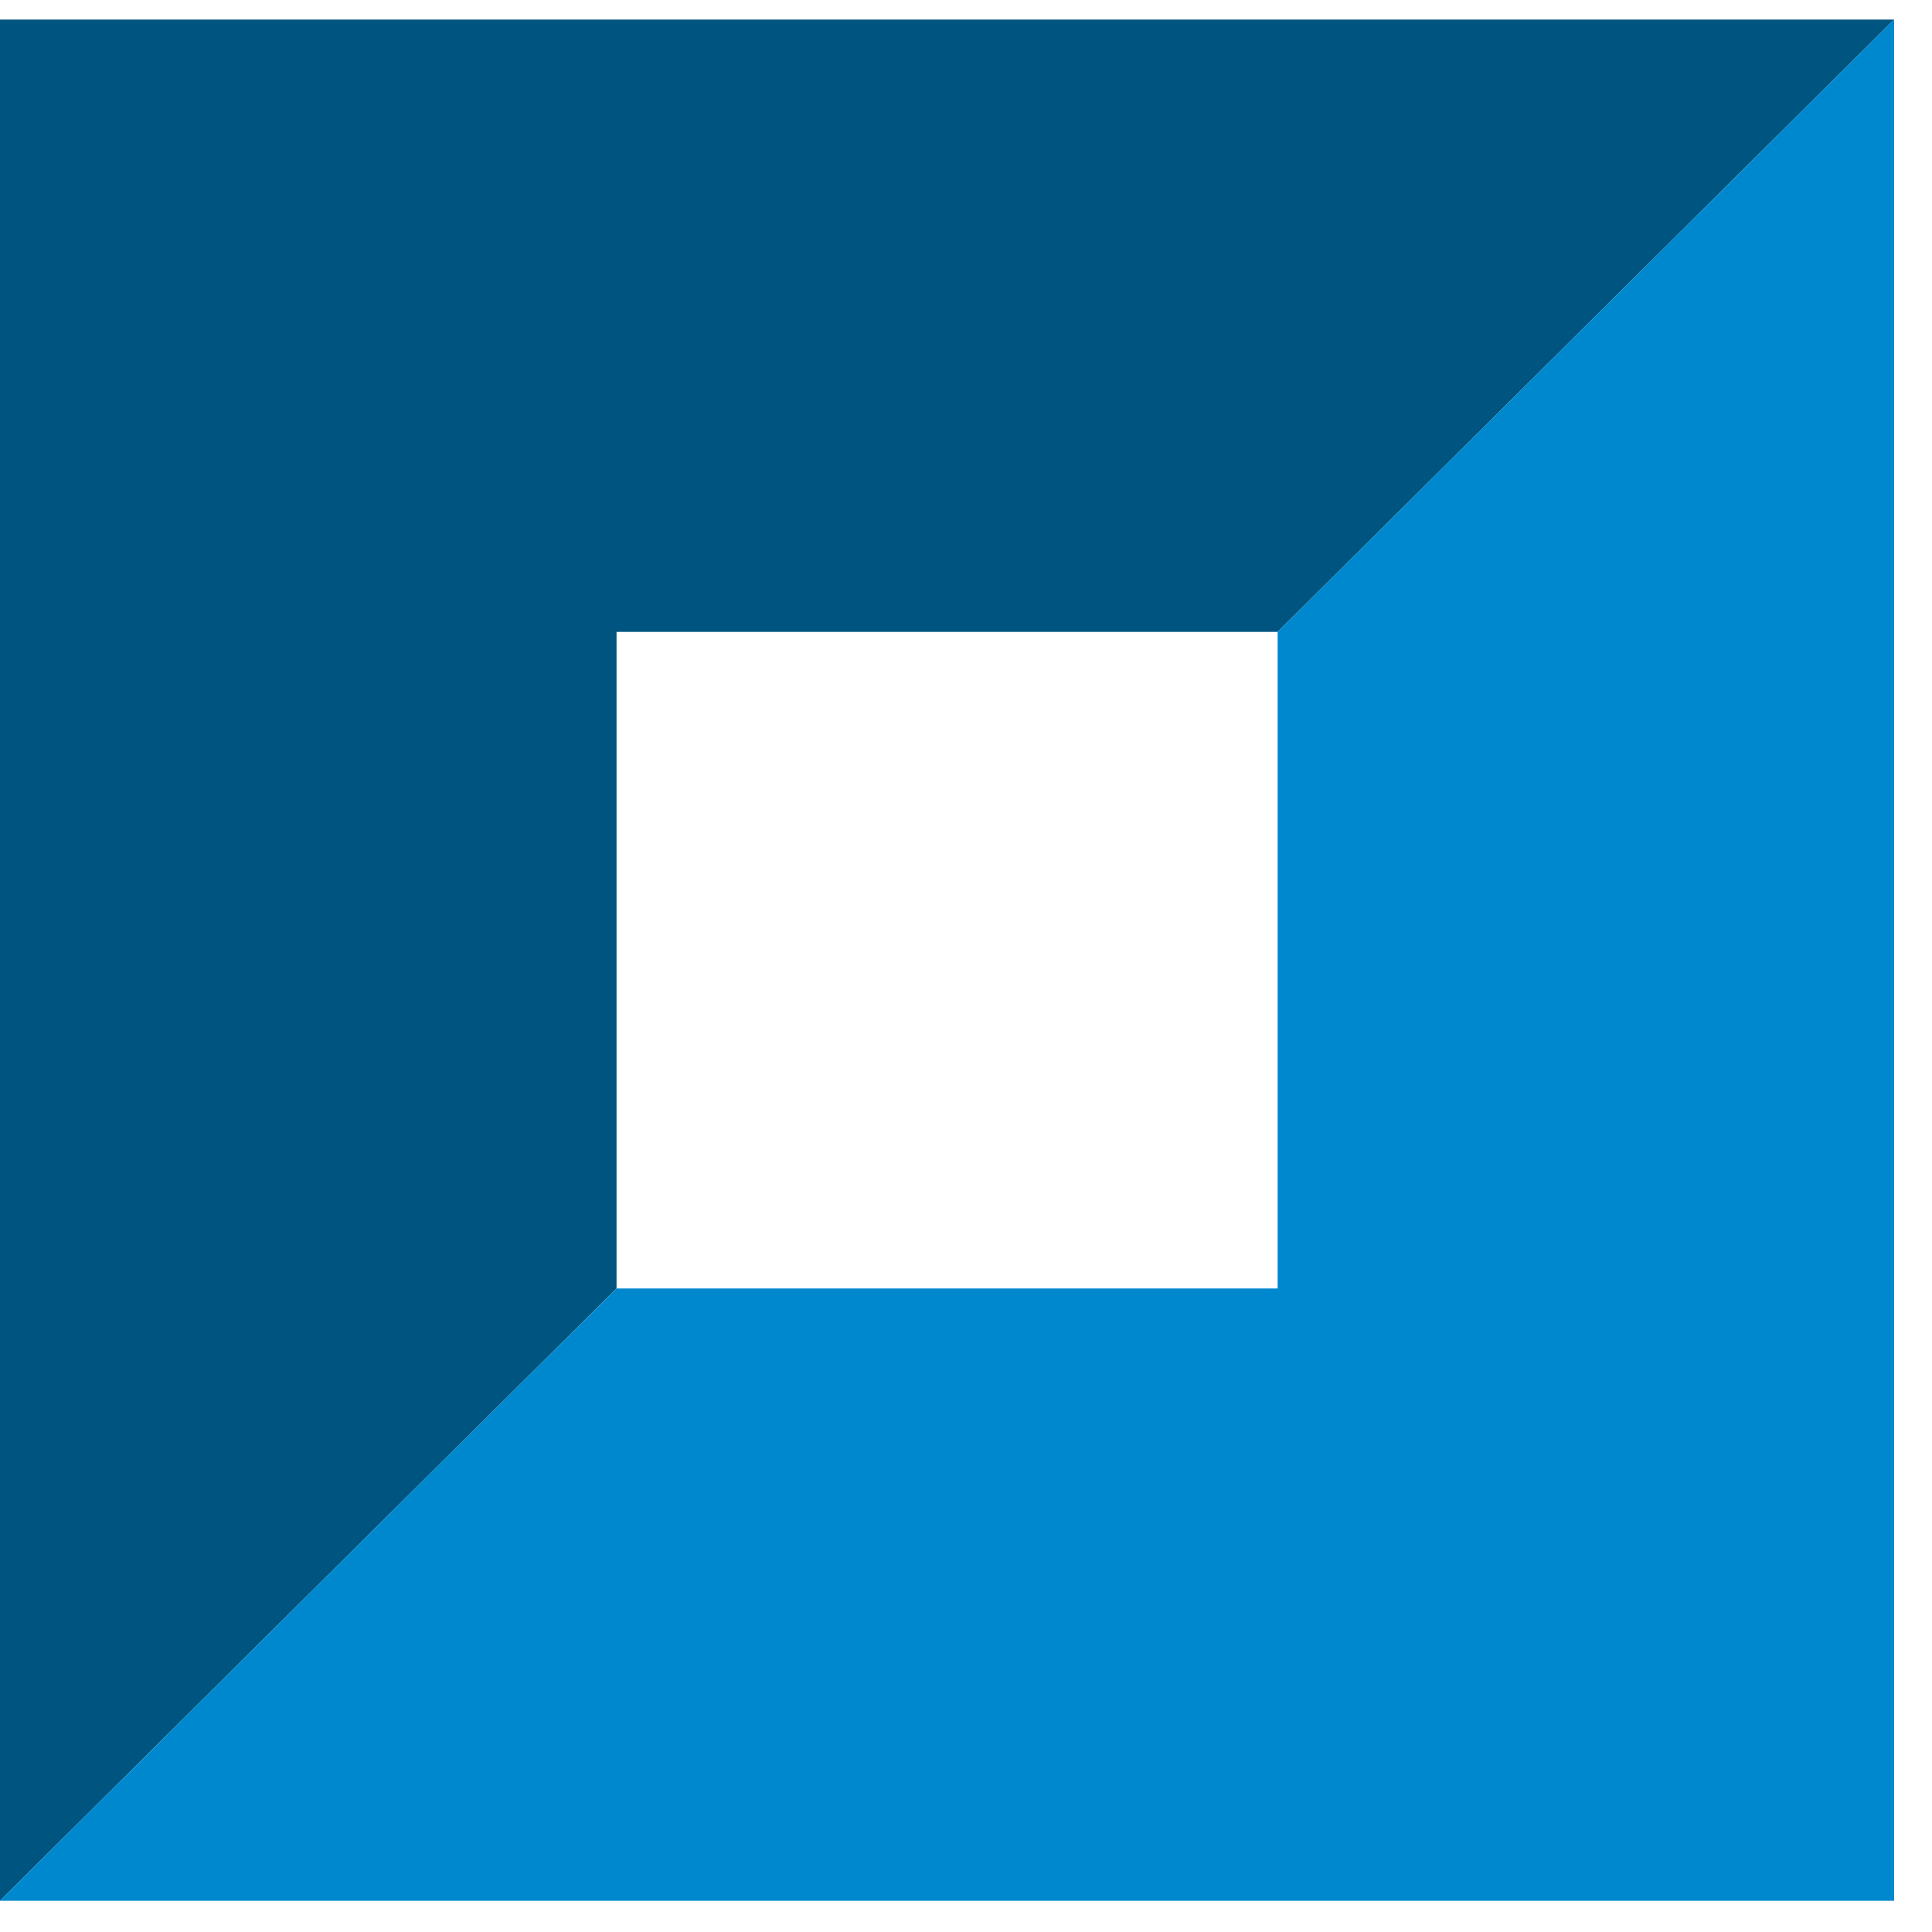
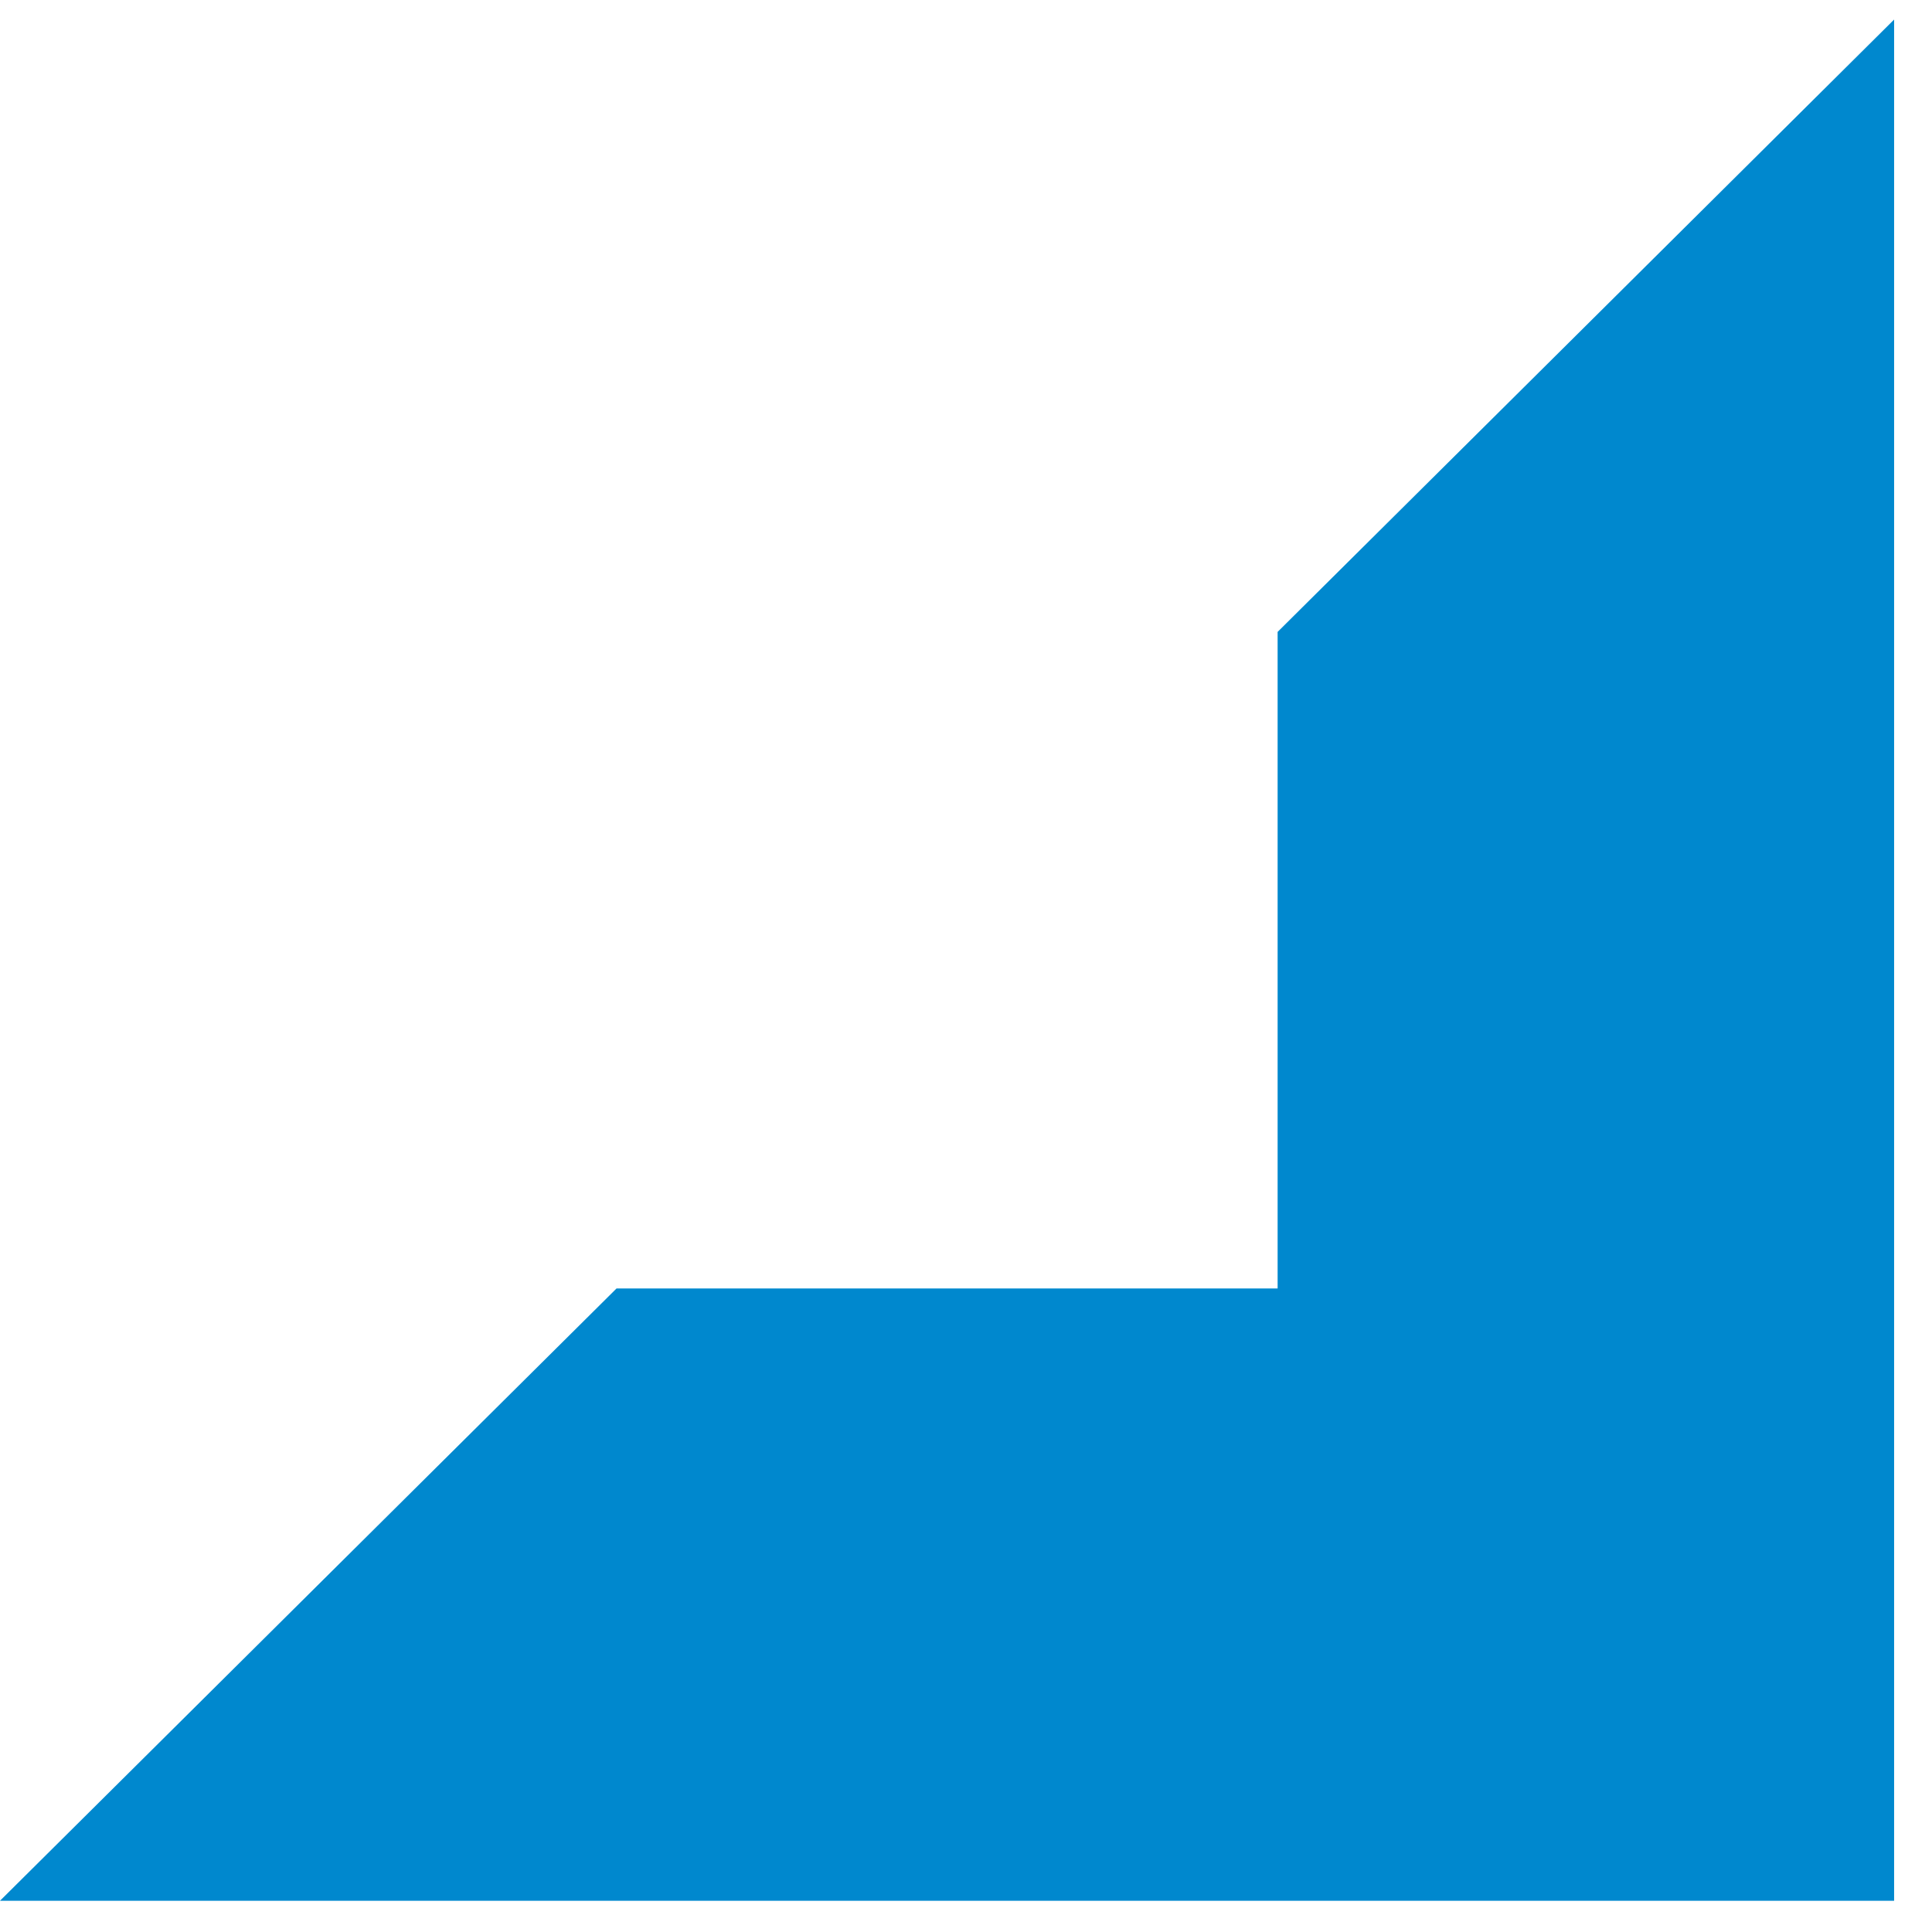
<svg xmlns="http://www.w3.org/2000/svg" width="41" height="41" viewBox="0 0 41 41" fill="none">
-   <path fill-rule="evenodd" clip-rule="evenodd" d="M0 40.337L13.084 27.343V13.41H13.536H27.113L40.196 0.415H0V40.337Z" fill="#005580" />
  <path fill-rule="evenodd" clip-rule="evenodd" d="M40.196 0.415V40.337H0L13.084 27.343H26.654H27.113V13.41L40.196 0.415Z" fill="#0088CE" />
</svg>